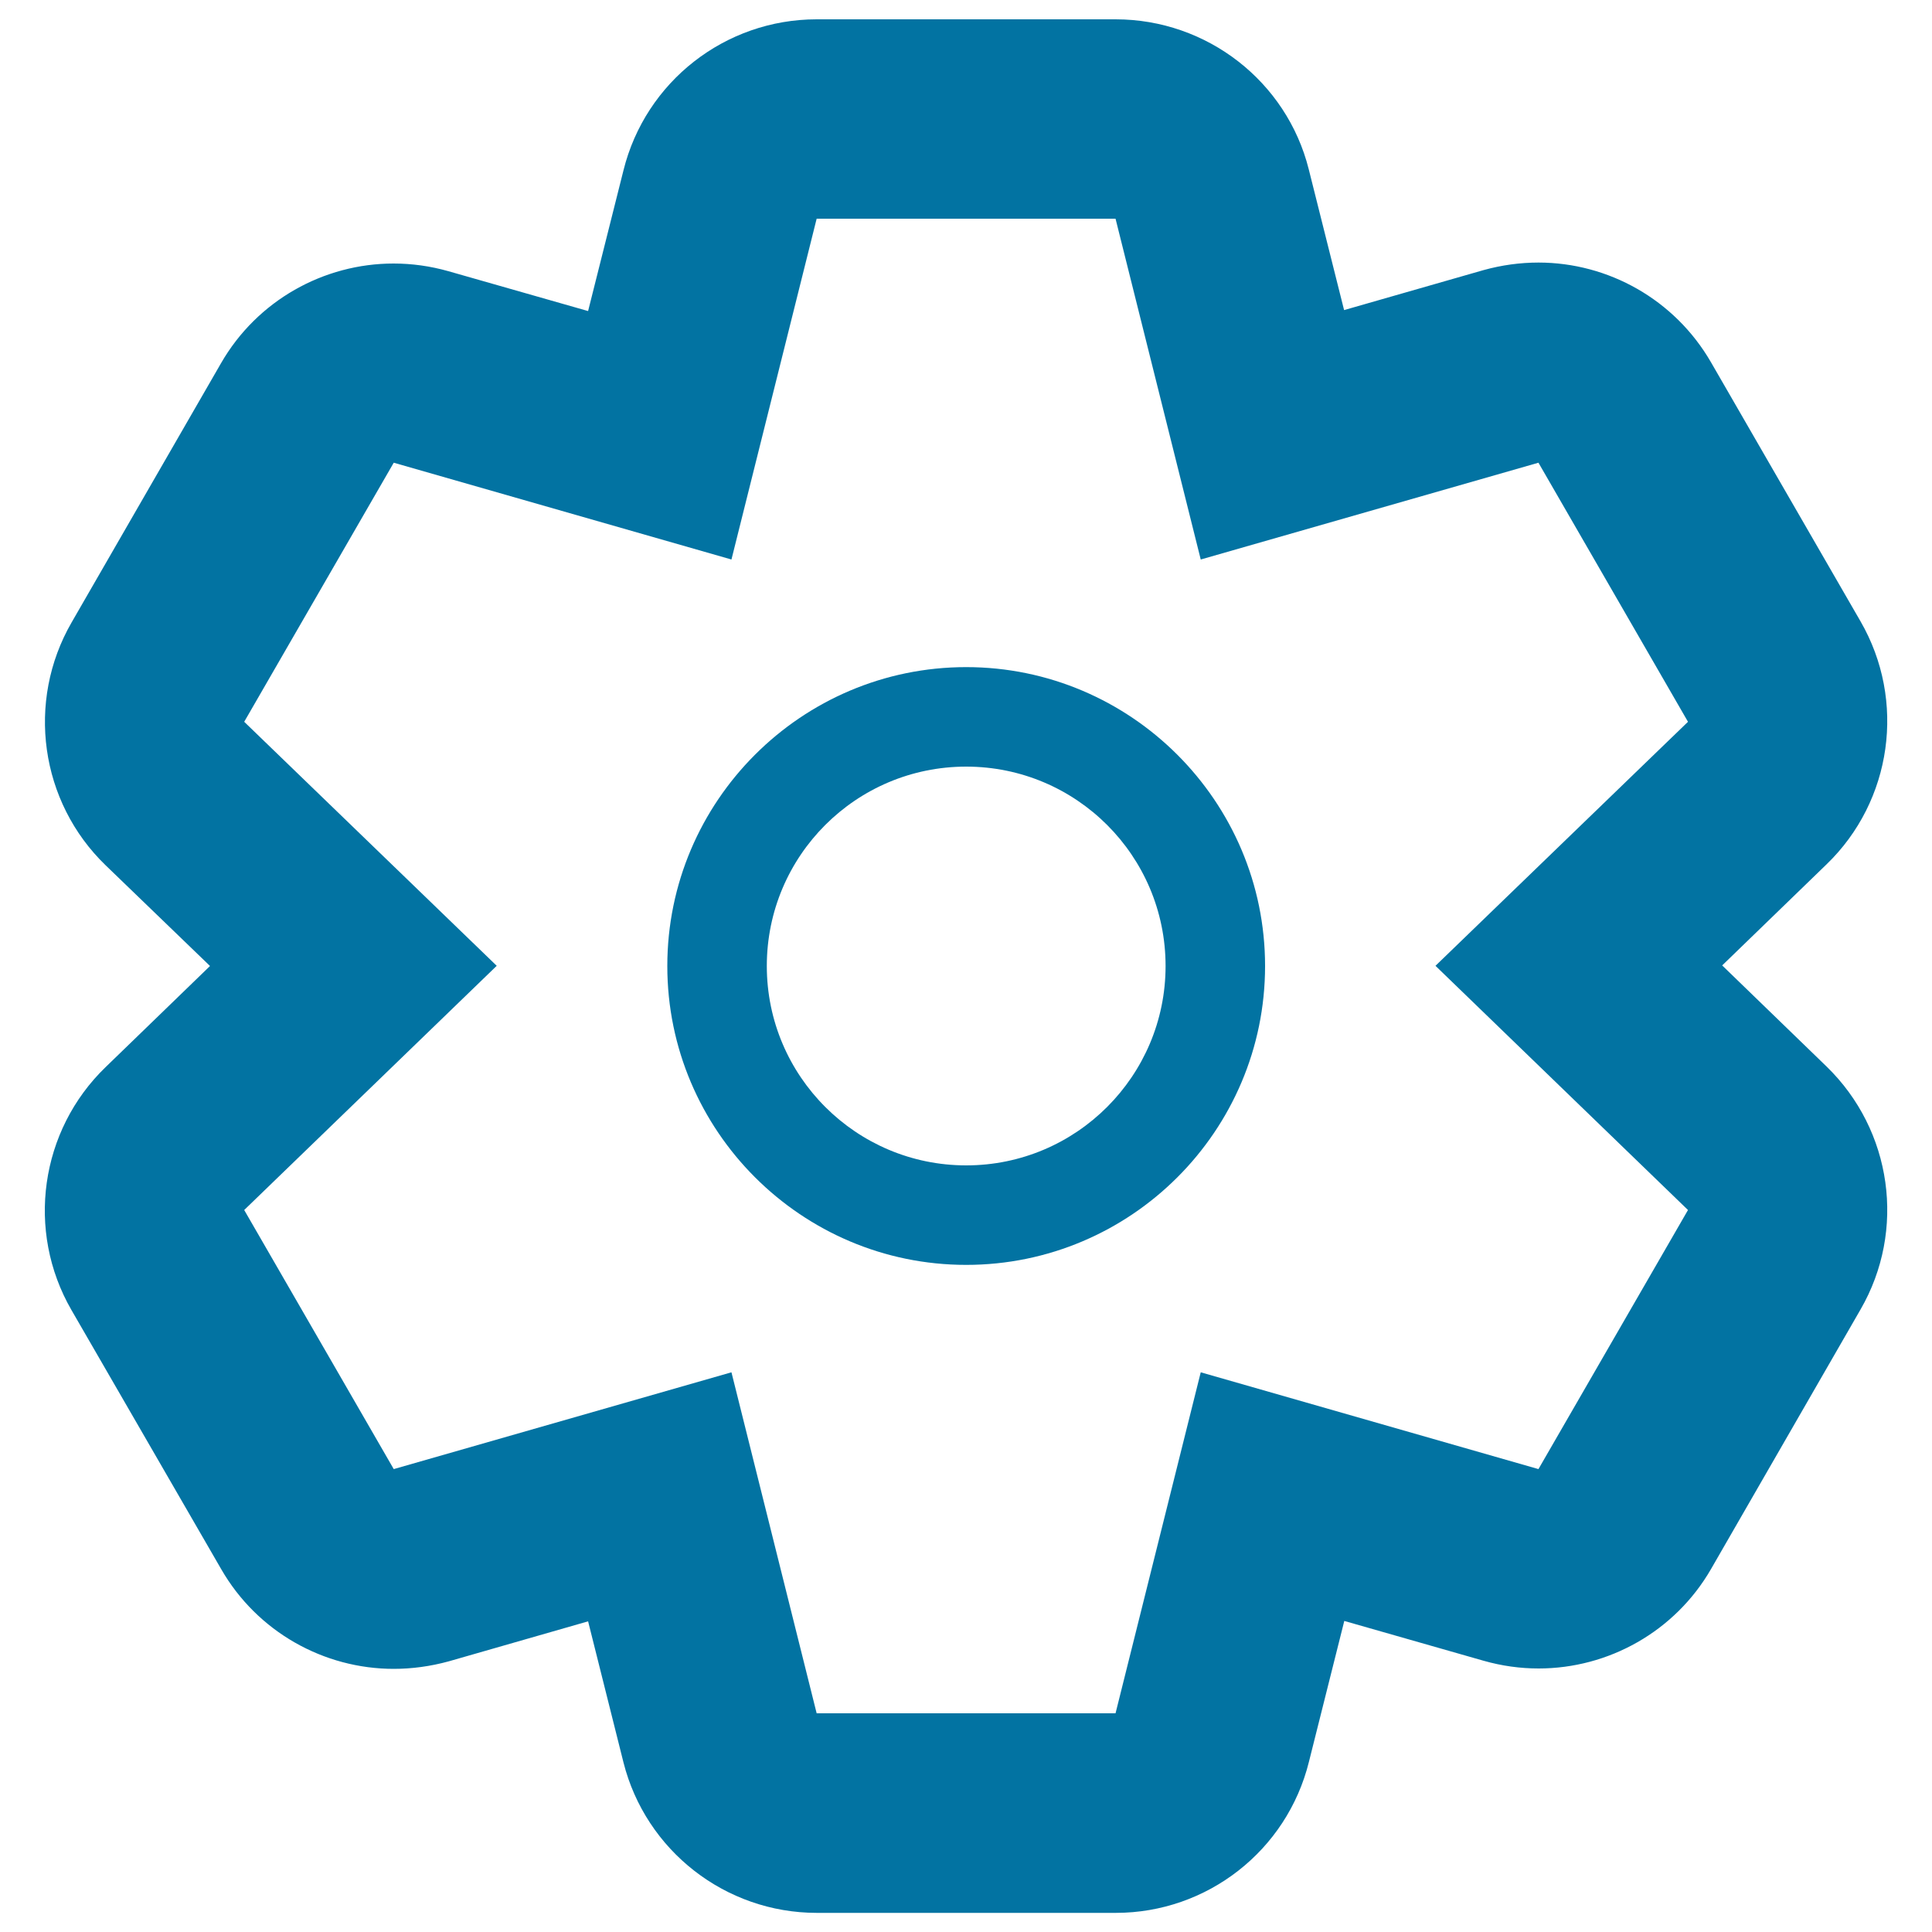
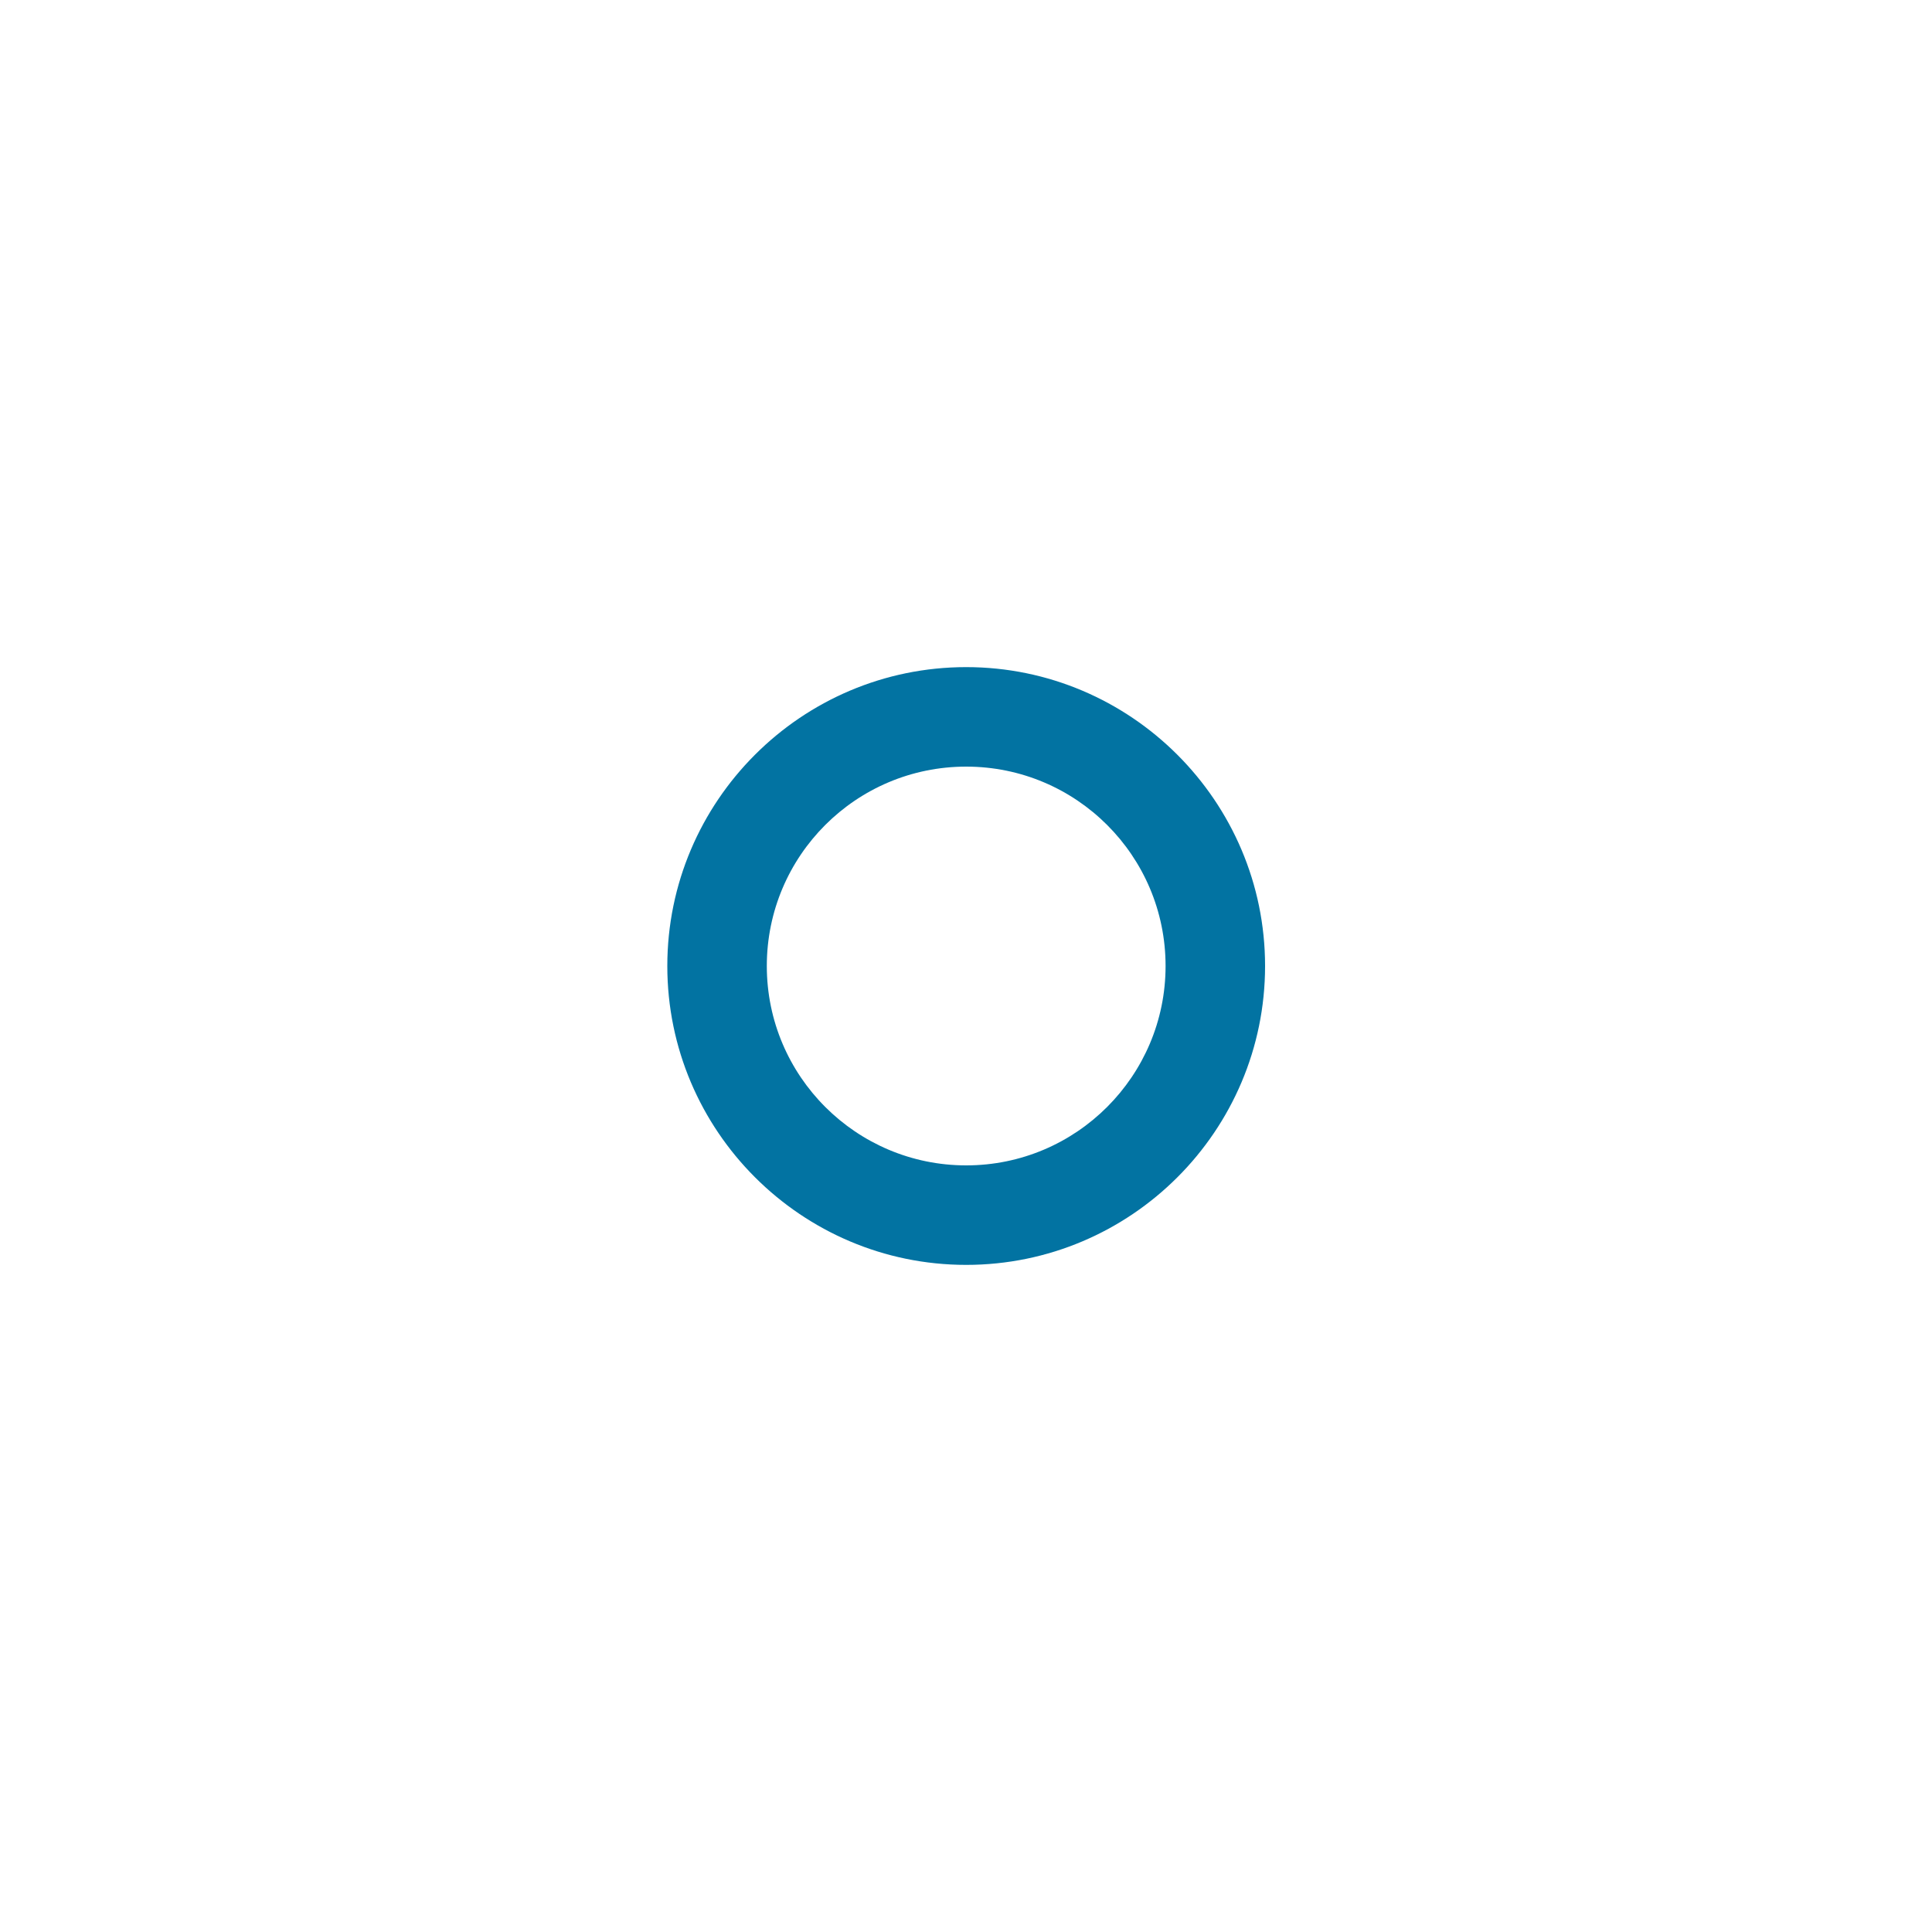
<svg xmlns="http://www.w3.org/2000/svg" viewBox="0 0 1000 1000" style="fill:#0273a2">
  <title>Cog Outline SVG icon</title>
-   <path d="M577.4,113.2l44.1,176.4l174.8-50.1l77.4,134.1L743,499.9l130.7,126.4l-77.4,134.1l-174.8-50.1l-44.1,176.5H422.7l-44.1-176.5l-174.8,50.1l-77.4-134.1l130.7-126.4L126.4,373.6l77.4-134.1l174.8,50.1l44.1-176.4H577.4z M577.4,10H422.7c-47.3,0-88.6,32.2-100,78.2L304.4,161l-72.2-20.6c-9.5-2.7-19-4-28.5-4c-36.1,0-70.6,19.1-89.3,51.6L37.1,322.1c-23.7,41-16.4,93,17.6,125.8l54,52.1l-54,52.3c-34,32.8-41.4,84.8-17.7,125.8l77.5,134.1c18.7,32.5,53.2,51.6,89.3,51.6c9.4,0,19-1.3,28.5-3.9l72.1-20.7l18.3,73c11.5,45.6,52.7,77.9,100.1,77.9h154.7c47.3,0,88.6-32.2,100-78.2l18.3-72.9l72.1,20.6c9.5,2.7,19,4,28.5,4c36.1,0,70.6-19.1,89.3-51.6L963,677.8c23.7-41,16.4-92.8-17.6-125.8l-54-52.3l54-52.3c34-32.8,41.3-84.8,17.6-125.8l-77.4-134.1c-18.8-32.5-53.2-51.6-89.3-51.6c-9.5,0-19,1.3-28.4,3.9l-72.2,20.7l-18.3-72.9C666,42.2,624.8,10,577.4,10L577.4,10z" />
-   <path d="M500.1,396.8c56.9,0,103.2,46.1,103.2,103.2c0,56.9-46.2,103.2-103.2,103.2c-56.9,0-103.2-46.2-103.2-103.2C396.9,443,443.1,396.8,500.1,396.8z M500.1,345.3c-85.3,0-154.7,69.4-154.7,154.7c0,85.3,69.4,154.7,154.7,154.7c85.3,0,154.7-69.4,154.7-154.7C654.8,414.7,585.3,345.3,500.1,345.3z" />
+   <path d="M500.1,396.8c56.9,0,103.2,46.1,103.2,103.2c0,56.9-46.2,103.2-103.2,103.2c-56.9,0-103.2-46.2-103.2-103.2C396.9,443,443.1,396.8,500.1,396.8z M500.1,345.3c-85.3,0-154.7,69.4-154.7,154.7c0,85.3,69.4,154.7,154.7,154.7c85.3,0,154.7-69.4,154.7-154.7C654.8,414.7,585.3,345.3,500.1,345.3" />
</svg>